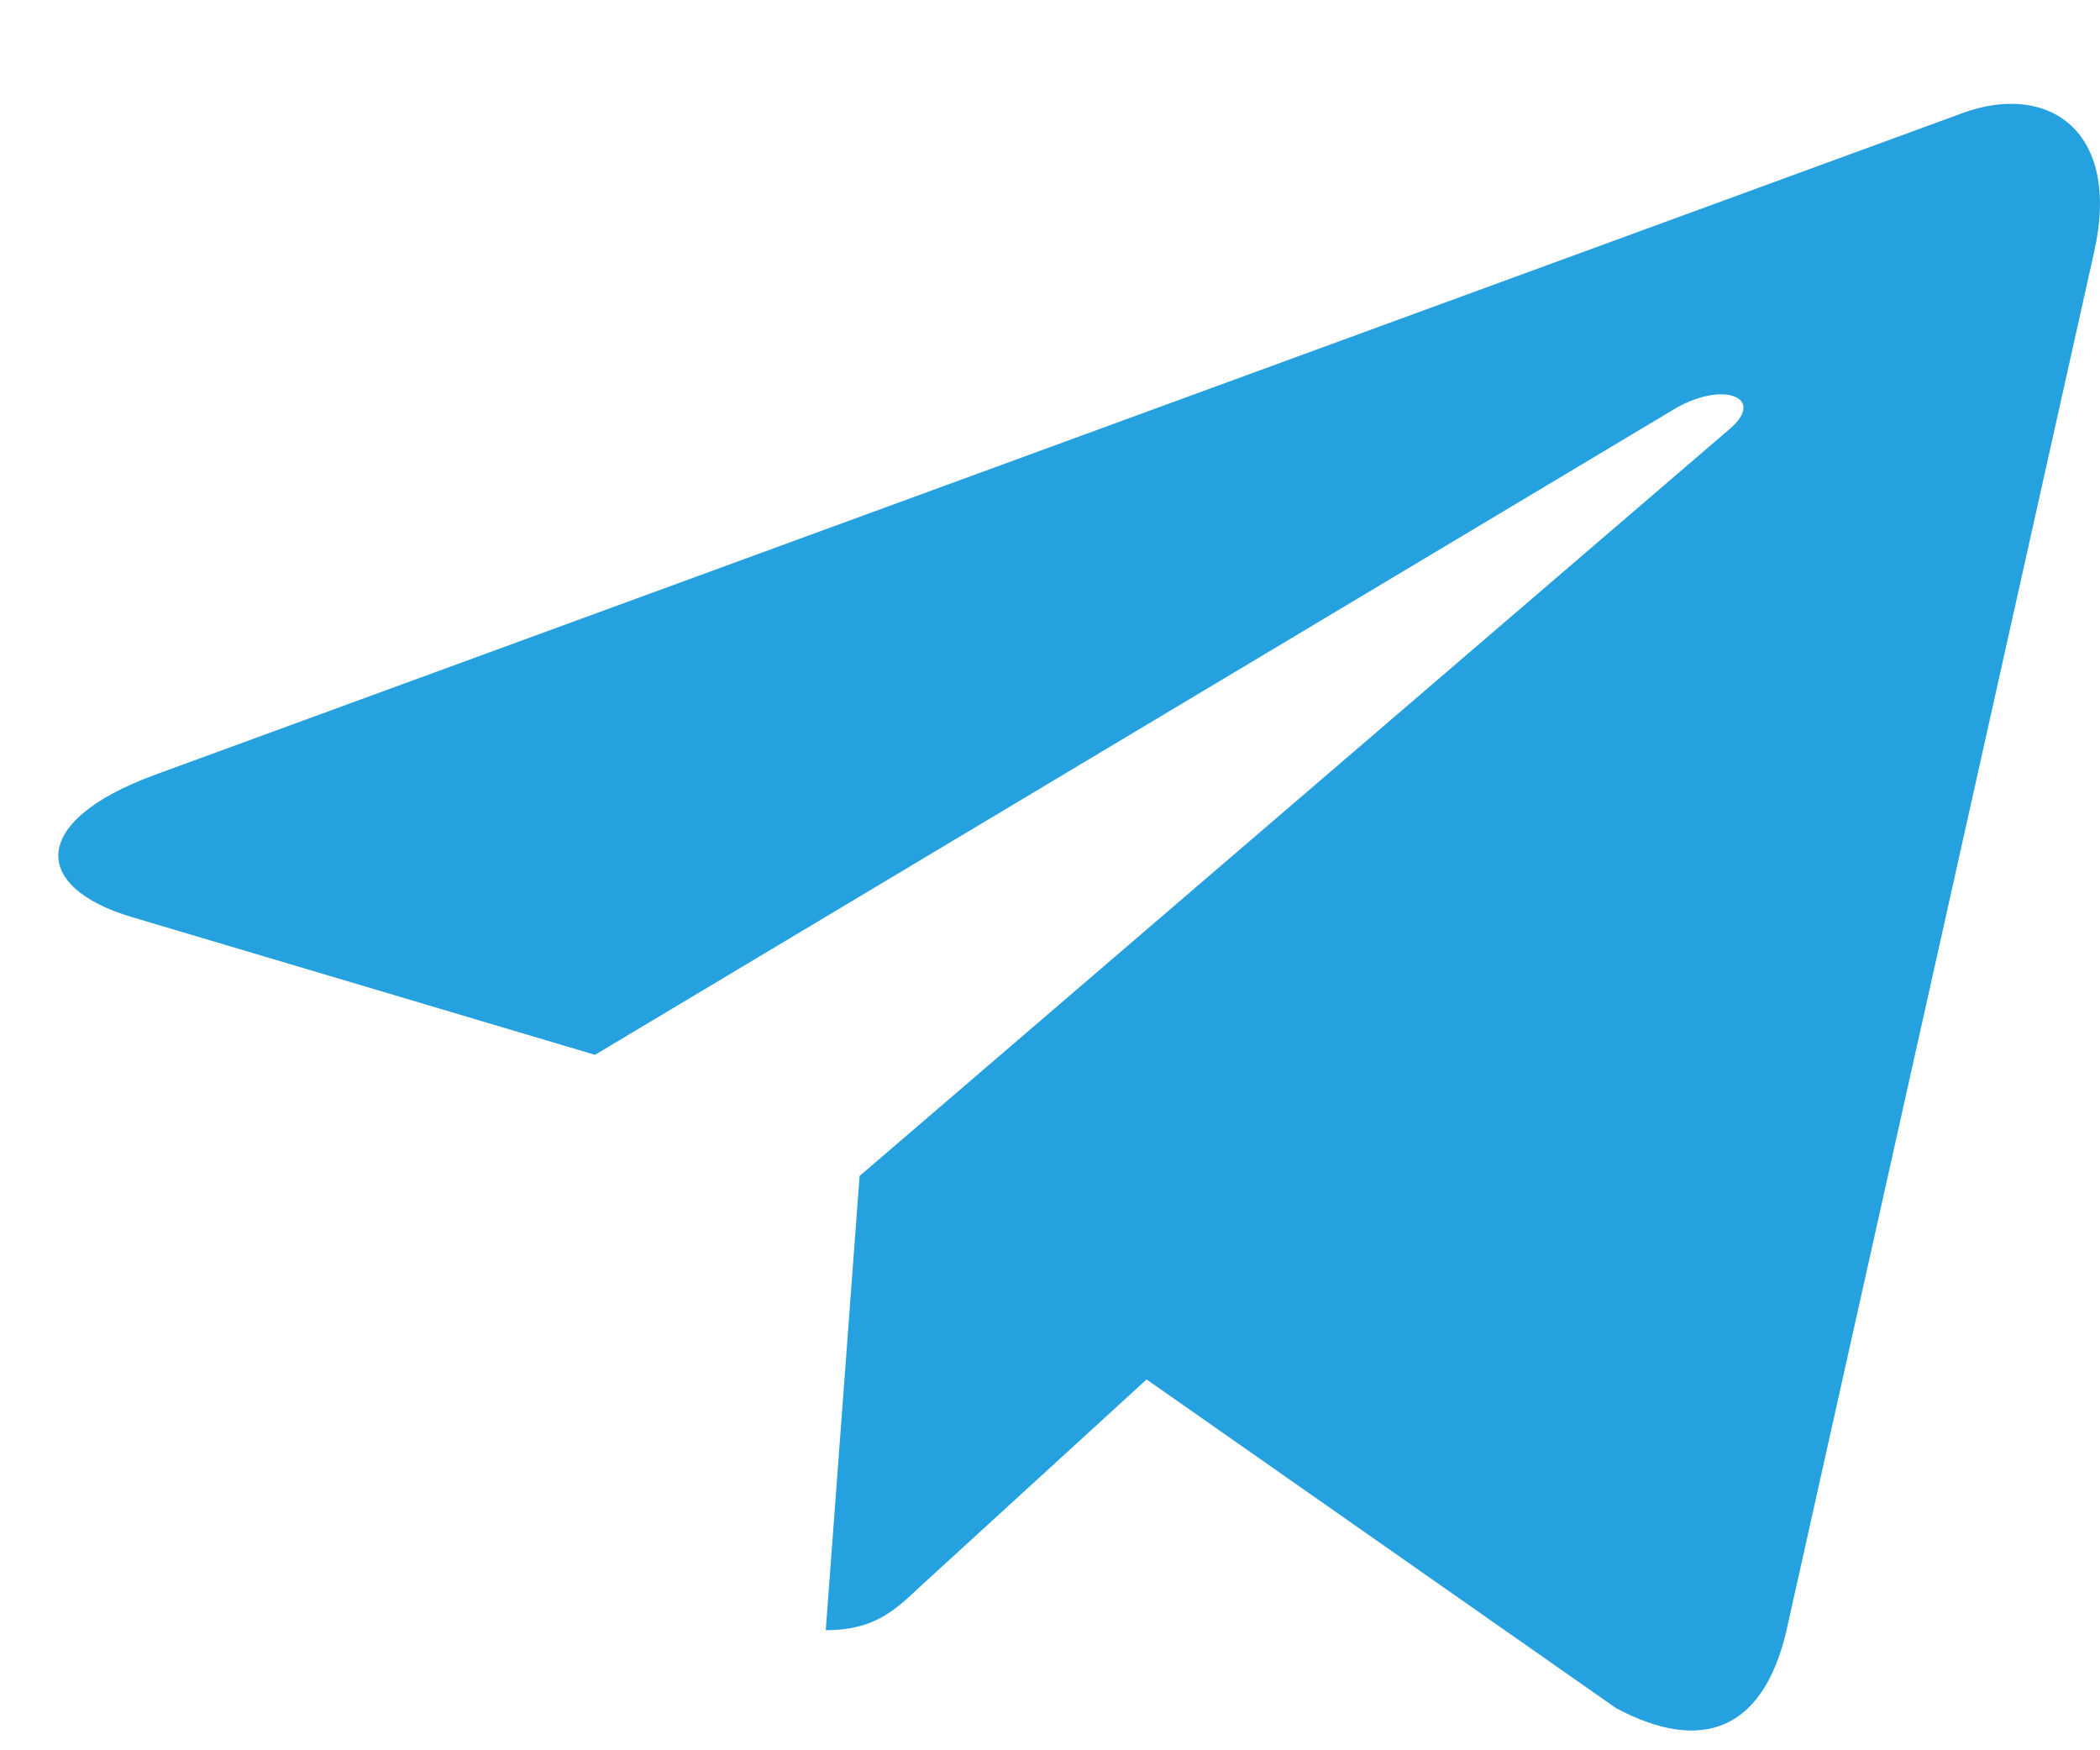
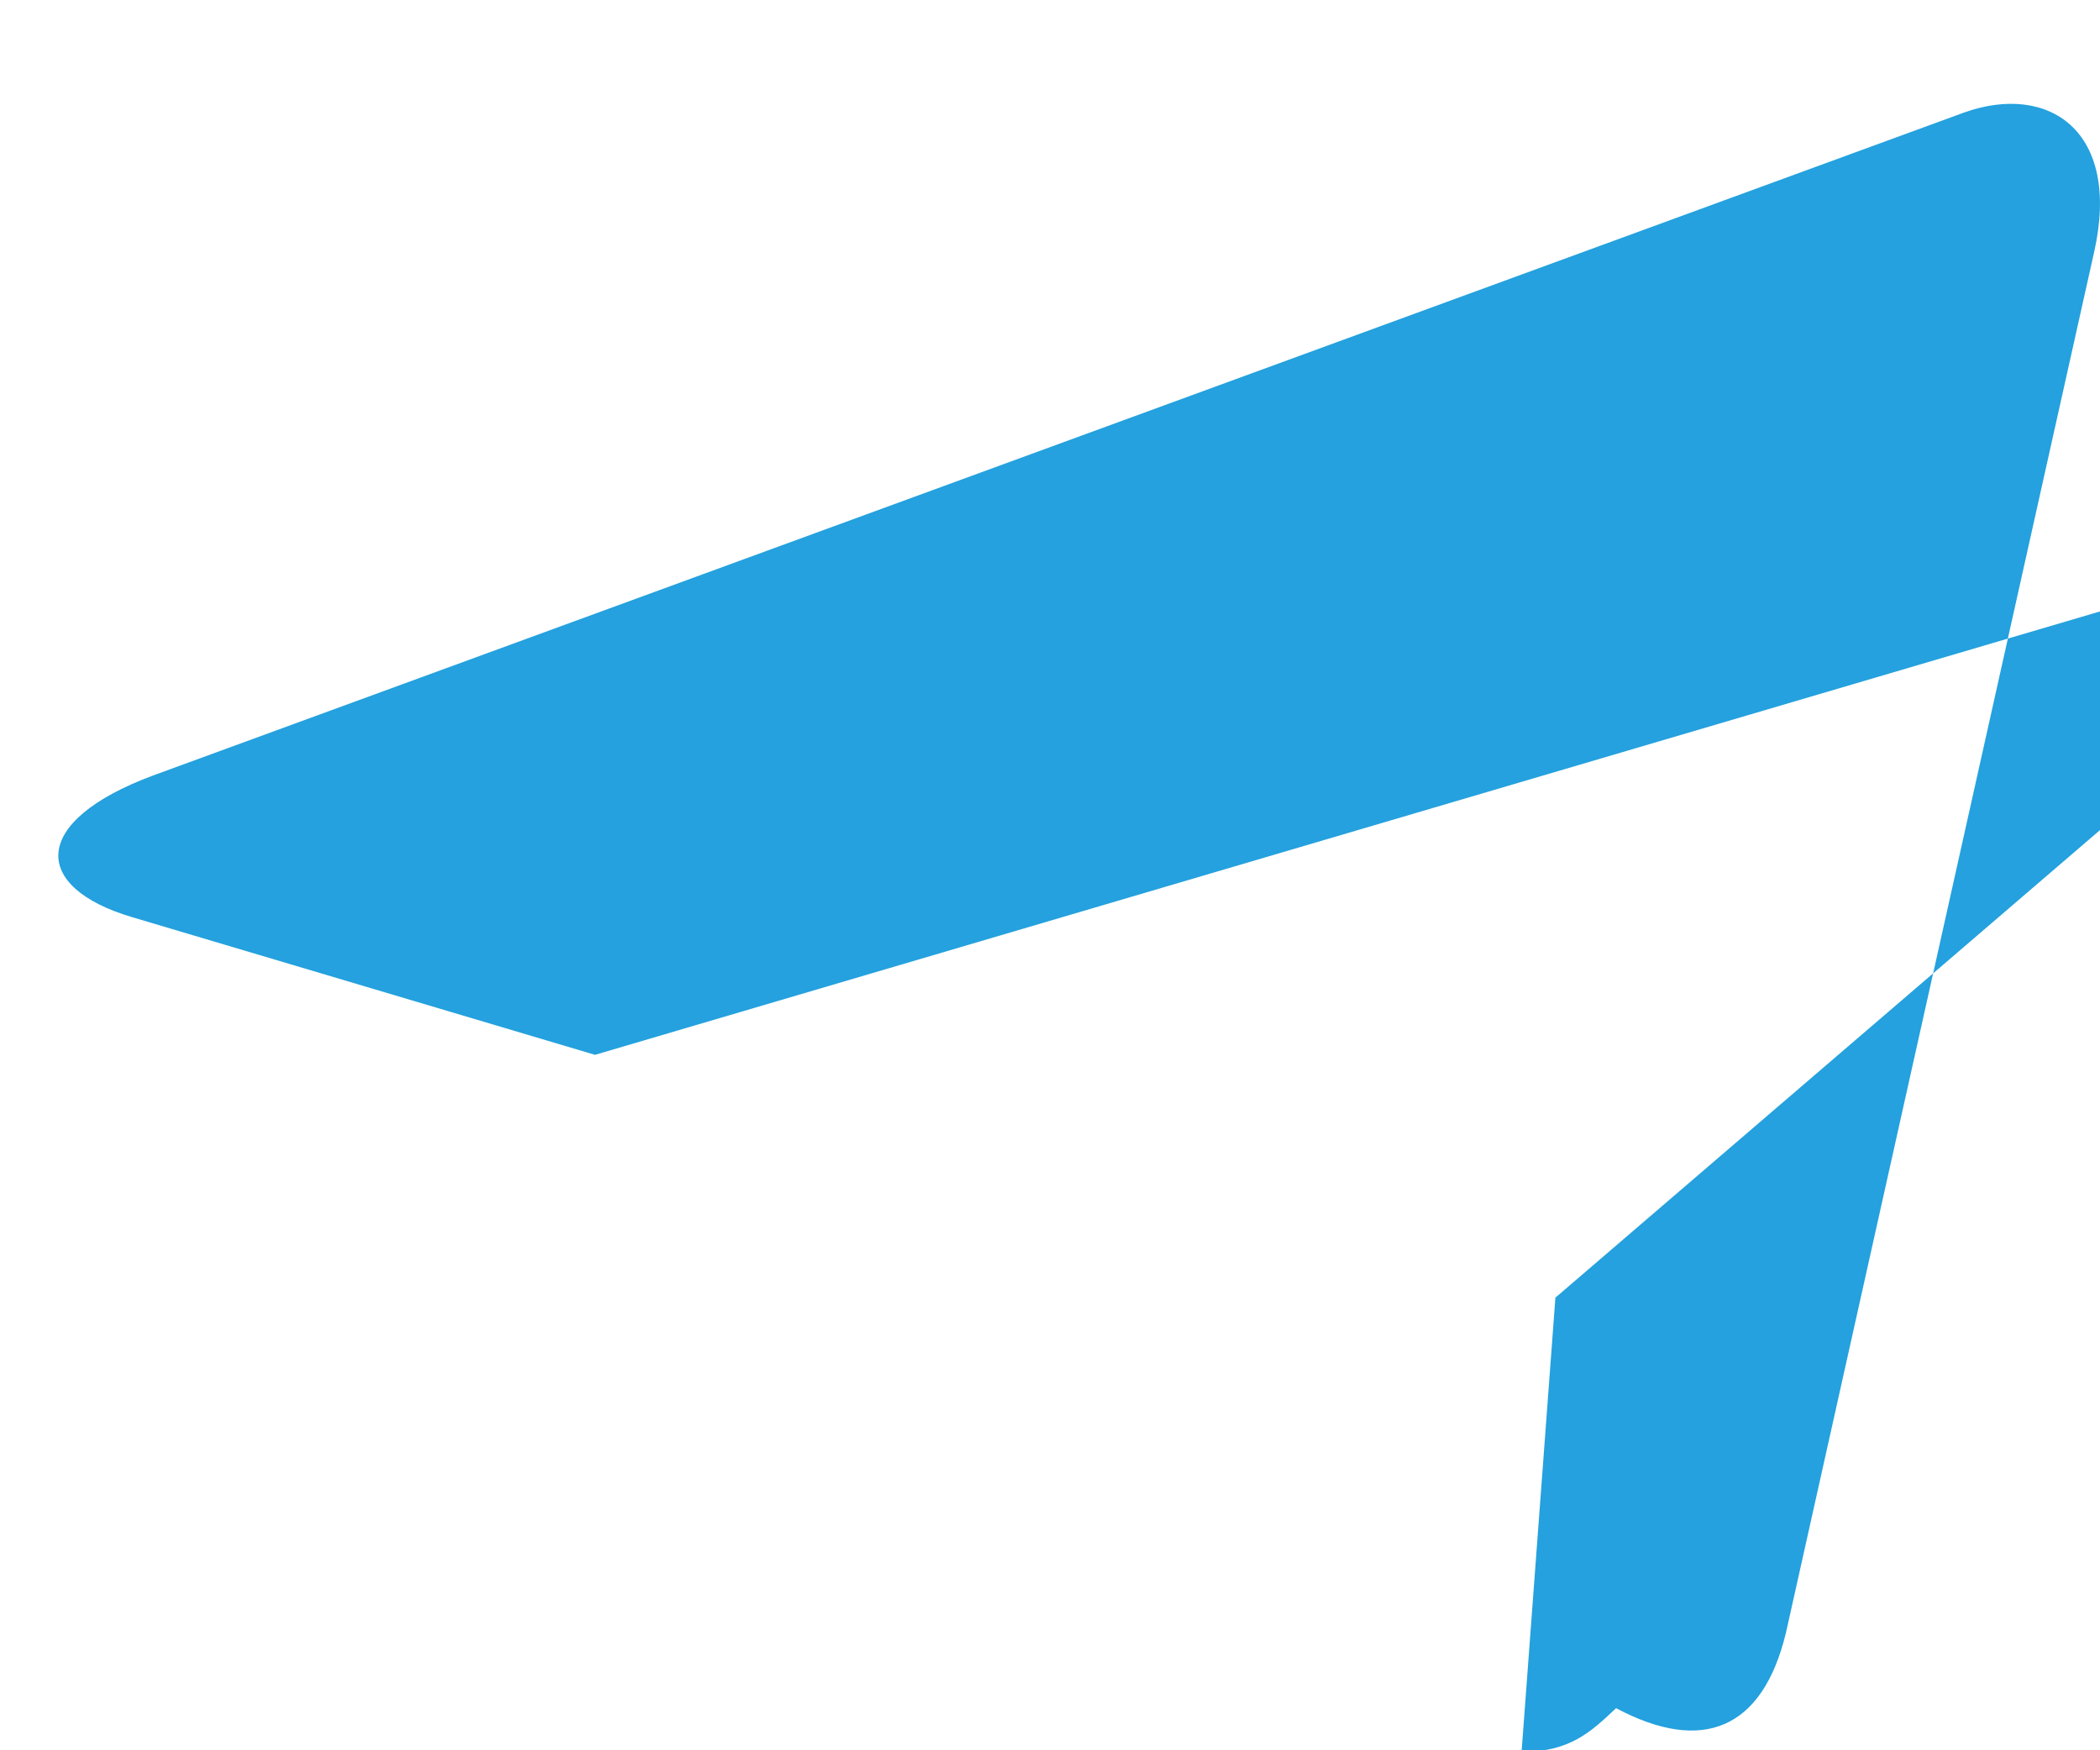
<svg xmlns="http://www.w3.org/2000/svg" width="18" height="15" fill="none">
-   <path d="m17.95 2.159-2.641 11.83c-.2.835-.719 1.043-1.457.65l-4.024-2.817-1.94 1.774c-.216.204-.395.375-.81.375l.29-3.893 7.457-6.401c.324-.275-.07-.427-.504-.153L5.1 9.04l-3.968-1.18c-.863-.256-.879-.82.18-1.214L16.836.964c.719-.256 1.348.152 1.114 1.195Z" fill="#24A1DE" />
+   <path d="m17.95 2.159-2.641 11.83c-.2.835-.719 1.043-1.457.65c-.216.204-.395.375-.81.375l.29-3.893 7.457-6.401c.324-.275-.07-.427-.504-.153L5.1 9.04l-3.968-1.18c-.863-.256-.879-.82.18-1.214L16.836.964c.719-.256 1.348.152 1.114 1.195Z" fill="#24A1DE" />
</svg>